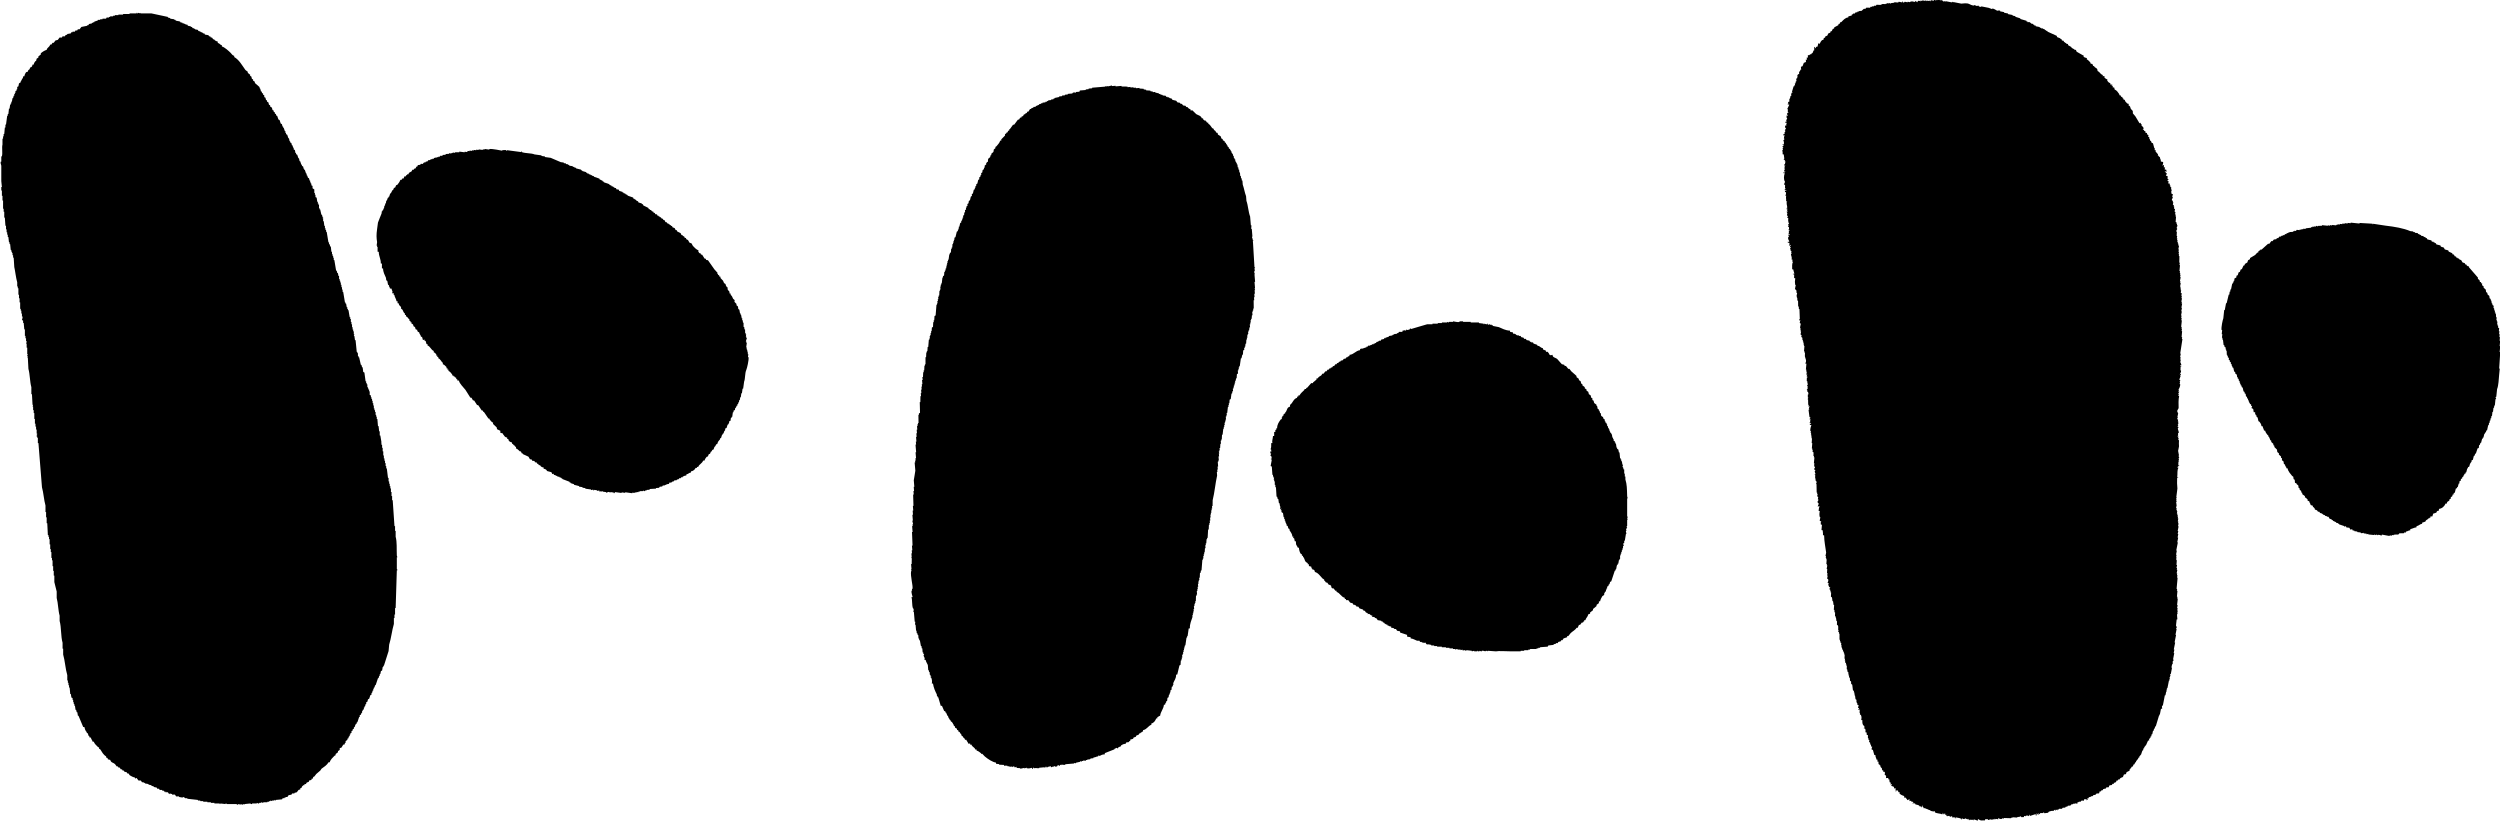
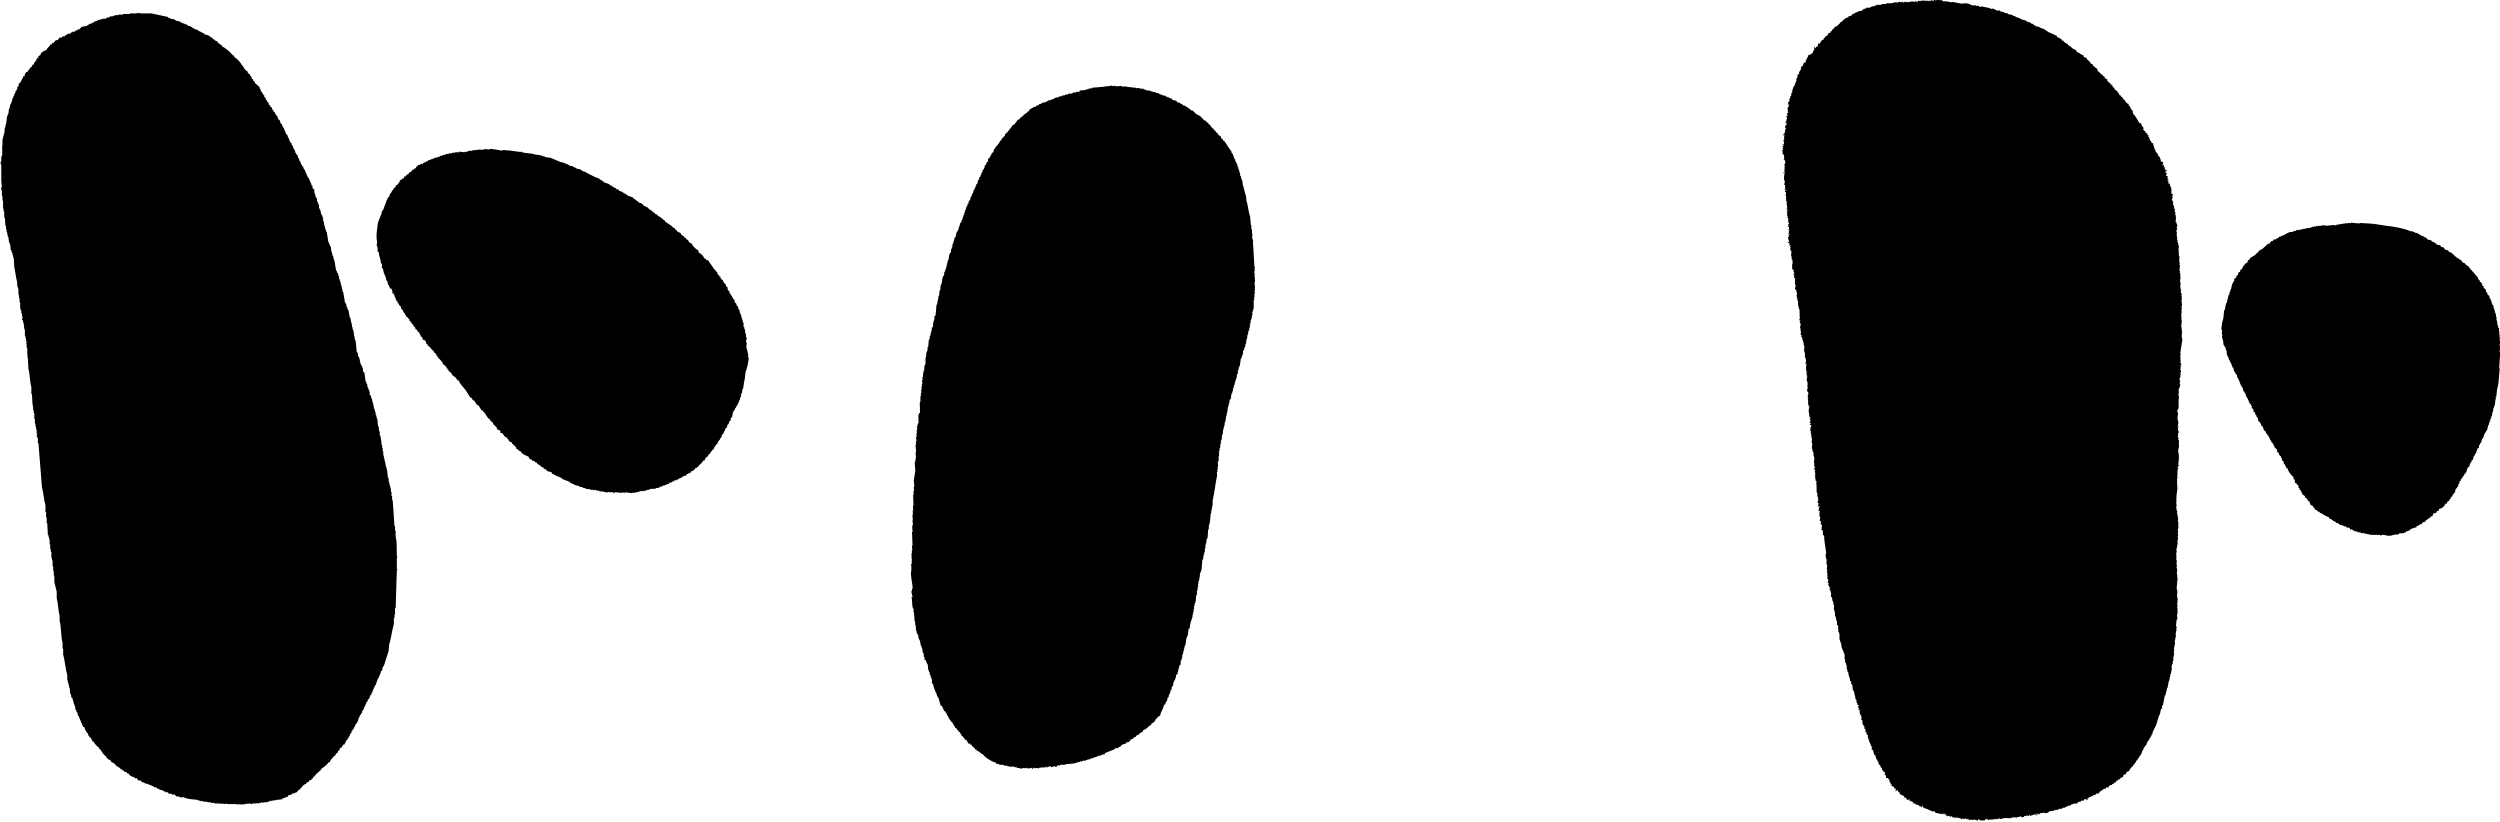
<svg xmlns="http://www.w3.org/2000/svg" id="_イヤー_2" viewBox="0 0 467.72 153.72">
  <defs>
    <style>.cls-1{fill-rule:evenodd;}</style>
  </defs>
  <g id="_イヤー_1-2">
    <g>
      <path class="cls-1" d="M389.85,10.41l-.04,.22c.17,.11,.32,.17,.63,.24l-.04,.22c.22,.1,.53,.41,.67,.58l.07,.24,.32,.06,.15,.37,.22,.04-.02,.11c.36,.31,.6,.24,.63,.8,.47,.22,.45,.57,.98,.75l-.04,.22,.35-.04-.04,.22c.12,.2,.32,.34,.59,.45l-.04,.22c.26,.23,.14,.31,.59,.45l-.04,.22,.43,.09-.02,.11-.11-.02c-.22,.05,.2,.15,.2,.15l-.04,.22,.32,.06-.02,.11c.1,.15,.04,0,.07,.24,.43,.18,.62,.52,.85,.84l.07,.24,.22,.04,.07,.24,.22,.04,.07,.24,.11,.02,.07,.24,.22,.04,.07,.24c.11,.15,.51,.68,.69,.47l-.06,.32c.4,.2,.28,.31,.43,.65l.37,.41,.02,.45,.46,.54,.76,1.27,.11,.02,.02-.11c.14,.11,.09,.13,.17,.26l.11,.02-.04,.22,.37,.41,.04,.35s-.22-.04-.13,.09l.22,.04-.02,.11,.3,.17-.04,.22,.32,.06-.04,.22,.3,.17-.06,.32,.22,.04-.04,.22c.21,.2,.11,.28,.24,.5l.11,.02,.15,.37,.22,.04,.26,.95,.11,.02-.06,.32,.22,.04-.04,.22,.46,.54-.04,.22,.11,.02c.12,.19,.03,.15,.28,.28,.02,.4,.2,.36,.18,.82l.43,.09c-.01,.41,.01,.26-.13,.65l.11,.02,.02-.11c.26-.04,.1,.3,.13,.48l.24-.07-.09,.43,.32,.06-.02,.11c.1,.15,.04,0,.07,.24l-.32-.06-.02,.11,.11,.02c.07,.13,.16,.19,.28,.28l-.19,.41,.32,.06v.56l.22,.04-.28,.28,.3,.17-.17,.3,.32,.06,.04,.35,.11,.02-.04,.22,.2,.15-.06,.32,.11,.02-.04,.22,.11,.02c-.04,.15-.03-.04-.13,.09l.02,.45,.3,.17c-.1,.33-.15,.19-.11,.54l.11,.02c0,.11-.27,.26-.21,.52l.2,.15-.04,.22,.11,.02-.09,.43,.2,.15-.04,.22,.11,.02-.06,.32,.2,.15-.09,.43,.2,.15-.15,.2,.11,.02-.04,.22,.11,.02-.06,.32,.11,.02-.08,1,.2,.15-.04,.22,.11,.02-.04,.22,.11,.02c.04,.25-.14,.28-.19,.41l.11,.02-.04,.22,.11,.02s-.24,.27-.21,.52l.11,.02-.04,.78,.11,.02-.09,.43,.11,.02-.06,.32,.11,.02-.06,.32,.11,.02-.04,.22,.11,.02-.04,.22,.11,.02-.04,.22,.11,.02-.13,.65,.11,.02-.09,.43,.11,.02-.09,.43,.11,.02-.06,.32,.11,.02-.02,1.23,.11,.02-.09,.43,.11,.02-.1,1.1,.11,.02-.06,.32,.11,.02-.06,.32,.11,.02-.09,.43,.11,.02-.15,.76,.11,.02-.06,.32,.11,.02-.13,.65,.11,.02-.06,.32,.11,.02-.06,.32,.11,.02-.09,.43,.2,.15-.09,.43,.11,.02-.09,.43,.11,.02-.13,.65,.11,.02-.06,.32,.11,.02-.15,.76,.11,.02-.13,.65,.11,.02-.15,.76,.11,.02-.09,.43,.11,.02-.09,.43,.11,.02-.13,1.21,.11,.02-.06,.32,.11,.02-.09,.43,.11,.02-.1,1.1,.11,.02-.06,.32,.11,.02-.42,2.73,.11,.02-.13,.65,.11,.02-.09,.43,.11,.02-.11,.54,.11,.02,.04,.35,.11,.02c.01,.17-.23,.11-.26,.17-.11,.22,.16,.04,.2,.15,.04,.15-.09-.01-.13,.09l-.02,.67,.11,.02c.03,.34-.17,.52-.26,.74,.15,.02-.03-.09,.13-.09,.13-.19,.07,.24,.07,.24l-.11-.02-.02,.11,.11,.02-.26,.74,.22,.04-.17,.3,.11,.02-.09,.43,.11,.02c.03,.31-.17,.84-.3,.95l-.02,.11,.11,.02-.17,.3,.22,.04c-.08,.21-.15,.2-.15,.2-.15,.28,.25,.27-.11,.54l.22,.04c-.16,.76-.11,1.57-.1,2.23,0,.25-.31,.37-.26,.74l.11,.02-.04,.22,.11,.02-.15,.76,.11,.02-.17,.3,.2,.15-.06,.32,.11,.02-.06,.32c.02,.16,.14-.02,.09,.13,0,0-.16,.02-.15,.2l.11,.02-.17,.3,.22,.04c-.1,.21,0,.1-.15,.2,0,.31,.17,.58,.18,.82l-.02,.11-.11-.02v.56l-.11-.02-.02,.11,.22,.04c-.08,.34-.25,.16,.04,.35-.08,.34-.25,.16,.04,.35-.04,.33-.02,.85,0,1.13l-.19,.97,.11,.02-.06,.32,.11,.02-.02,.67,.11,.02-.17,.3,.11,.02-.09,.43,.11,.02c-.02,.16-.09-.06-.13,.09l-.02,.67,.22,.04c-.23,.19-.23,.02-.41,.37l.22,.04c-.29,.47-.14,1.06-.23,1.75l.22,.04c-.15,.1,0,.04-.24,.07-.04,.68-.01,1.45,.05,2.03l-.21,1.65,.11,.02-.17,.3,.11,.02-.06,.32,.11,.02-.17,.3,.11,.02-.06,.32,.11,.02-.13,.65,.11,.02-.06,.32,.11,.02-.04,.22,.11,.02-.09,.43,.11,.02-.04,.22,.11,.02-.06,.32,.11,.02-.06,.32,.11,.02-.11,.54,.11,.02-.06,.32,.11,.02-.11,.54,.11,.02-.17,.87,.11,.02-.11,.54,.11,.02-.13,.65,.11,.02-.17,.87,.11,.02-.3,1.52,.11,.02-.15,.76,.11,.02-.09,.43,.11,.02-.15,.2,.11,.02-.06,.32,.11,.02-.06,.89,.11,.02-.11,.54,.11,.02-.06,.32,.11,.02-.13,.65,.11,.02-.06,.32,.11,.02-.09,.43,.11,.02-.19,2.1,.11,.02-.06,.32,.11,.02-.1,1.1,.11,.02-.06,.32,.11,.02-.13,1.21,.11,.02-.11,.54,.11,.02-.09,.43,.11,.02-.11,.54,.11,.02-.02,.11-.11-.02c-.04,.08,.05,.86,.05,.91l-.02,.11-.11-.02-.13,1.21,.11,.02-.04,.22,.11,.02-.02,.11-.11-.02c-.08,.18,.06,.2,.07,.24l-.21,1.08,.11,.02-.28,1.41,.11,.02-.26,1.3,.11,.02-.13,.65,.11,.02-.23,1.19,.11,.02c0,.24-.17,.3-.17,.3v.56l-.11-.02-.13,.65,.11,.02-.23,1.19s-.13-.04-.15,.2l.11,.02-.21,.52,.11,.02-.02,.11-.11-.02,.04,.35-.11-.02-.28,1.41c-.07,.14-.09-.06-.13,.09l.09,.13s-.13-.02-.17,.3l.11,.02-.02,.11-.11-.02-.15,.76-.11-.02-.38,1.95-.11-.02c-.13,.25,0,.41,0,.56l-.24,.07-.19,.97c-.07,.14-.09-.06-.13,.09l.11,.02-.02,.11-.11-.02-.64,2.12-.11-.02-.09,.43-.11-.02-.09,.43-.11-.02-.13,.65-.11-.02-.09,.43-.11-.02-.06,.32-.11-.02-.04,.22-.11-.02,.07,.24-.24,.07-.41,.93-.11-.02-.04,.22-.11-.02-.06,.32-.11-.02-.09,.43-.11-.02-.28,.84-.11-.02-.04,.22-.11-.02-.06,.32-.11-.02-.19,.41-.11-.02-.04,.22-.11-.02-.06,.32-.11-.02-.19,.41-.11-.02-.19,.41-.24,.07-.04,.22-.11-.02-.04,.22-.11-.02-.06,.32-.5,.24c-.28,.31,.1,.41-.54,.46l-.21,.52-.11-.02c-.26,.2-.35,.08-.54,.46l-.22-.04-.04,.22-.22-.04c-.13,.33-.19,.43-.54,.46l-.04,.22-.22-.04c-.14,.28-.08,.24-.39,.26-.15,.1,0,.04-.24,.07l-.06,.32-.45,.02c-.14,.28-.08,.24-.39,.26-.15,.1,0,.04-.24,.07l-.04,.22-.22-.04c-.14,.28-.08,.24-.39,.26l-.06,.32-.11-.02-.02,.11-.32-.06-.28,.28-.35,.04-.15,.2-.35,.04-.02,.11-.35,.04-.04,.22-.22-.04,.04,.35-.11-.02-.02,.11c-.1-.15-.04,0-.07-.24l-.45,.02-.06,.32-.2-.15-.02,.11-.22-.04-.15,.2c-.37,.12-.09-.17-.48,.13l-.11-.02-.06,.32-.3-.17-.02,.11-.45,.02-.02,.11-.22-.04-.28,.28-.45,.02-.15,.2-.22-.04-.15,.2-.45,.02-.15,.2h-.56l-.04,.22c-.15-.04,.06-.07-.09-.13-.05-.22-.15,.2-.15,.2l-.3-.17-.04,.22-.3-.17-.04,.22c-.39-.04-.63,.03-.93,.15l-.15,.2-.69,.09c-.06-.06,.02-.17-.2-.15l-.02,.11h-.56l-.04,.22-.3-.17-.02,.11,.11,.02c.19,.13-.24,.07-.24,.07-.05-.06,.02-.18-.2-.15l-.02,.11c.1,.15,.04,0,.07,.24l-.22-.04,.04-.22-1.08,.35s-.05-.17-.17-.26c-.06,.34,.17,.24-.17,.3l.02-.11-.45,.02-.02,.11-.32-.06-.04,.22c-.15-.02-.45,.02-.45,.02,0,0-.08-.2-.3-.17l-.02,.11-.45,.02-.02,.11-.89-.06-.02,.11-.22-.04-.02,.11-1.34-.04-.02,.11-.32-.06-.02,.11c-.39,.07-.45-.04-.76-.15l.07,.24-.43-.09-.02,.11-.2-.15-.15,.2-.2-.15-.15,.2-.3-.17-.02,.11-.22-.04-.02,.11c-.22,.03-.3-.17-.3-.17l-.45,.02-.04,.22c-.72-.05-.63,.17-1.3-.26l-.06,.32c-.26-.1-.38-.18-.74-.26l-.04,.22-.09-.13-.67-.02-.02,.11c-.17,0-.11-.23-.17-.26l-.11-.02-.02,.11-.52-.21-.02,.11c-.31,.05-.32,.02-.54-.11l-.04,.22-.11-.02,.02-.11c-.53-.25-.72-.12-1.06-.32l-.02,.11,.11,.02c.19,.13-.24,.07-.24,.07l.02-.11c-.18-.15-.35,.03-.45,.02l-.07-.24c-.17-.09-.21,.07-.24,.07-.25,0-.3-.17-.3-.17-.1-.04-.36,.17-.56,0l.02-.11c.23-.02,.09,.03,.24-.07l-.45,.02,.04-.22-.22-.04-.04,.22c-.14-.14-.14-.25-.26-.39-.06,.34,.17,.24-.17,.3-.16-.15-.9-.12-1.28-.36l-.07-.24-.11-.02-.02,.11-.65-.13,.02-.11-.43-.09,.02-.11-.11-.02-.13,.09,.02-.11-.32-.06,.02-.11-.35,.04,.02-.11-.2-.15,.04-.22-.11-.02-.06,.32-.11-.02,.02-.11-.43-.09,.02-.11c-.37-.21-.71-.1-.93-.41,.23-.02,.09,.03,.24-.07-.27,0-.37,.06-.58,.11,.04-.17,.15-.2,.15-.2,.15-.02-.09-.13-.09-.13l-.32-.06,.02-.11-.11-.02-.24,.07,.06-.32-.11-.02c-.14,.1-.19,.1-.37,.15l.02-.11c-.2-.16-.27-.55-.61-.34l.06-.32c-.32-.08-.78-.29-.91-.52l.04-.22c-.21-.05-.13,.16-.22-.04-.1-.15-.04,0-.07-.24l-.32-.06-.04,.22-.11-.02,.06-.32-.11-.02c.03-.15-.02-.05,.13-.09-.09-.17,0-.04-.2-.15l-.02,.11c-.16,0,.04-.03-.09-.13-.1-.15-.04,0-.07-.24l-.52-.21,.17-.3-.35,.04,.17-.3-.22-.04c-.1-.15-.1-.36-.11-.58l-.22-.04,.04-.22c-.26-.03-.28,0-.45,.02,.1-.7-.05-.36-.31-.73l.11,.02-.02-.45-.32-.06,.04-.22-.22-.04-.04-.35-.28-.28,.04-.22-.11-.02c-.12-.19-.03-.15-.28-.28l-.02-.45-.22-.04,.06-.32-.22-.04c-.02-.4-.2-.36-.18-.82l-.22-.04-.26-.95-.22-.04c.02-.39-.07-.22,.11-.54l-.22-.04-.04-.35-.11-.02-.04-.35-.2-.15,.06-.32-.2-.15,.04-.22-.11-.02v-.56l-.22-.04-.02-.45-.22-.04c.03-.28,.04-.52-.09-.69l-.22-.04,.02-.11,.11,.02-.04-.35-.2-.15c-.15-.26-.19-.53-.15-.93l-.22-.04c.08-.43,.07-.61-.05-.91l-.2-.15,.04-.22-.11-.02,.06-.32-.11-.02,.17-.3-.35,.04,.02-.11c.15-.1,.04,0,.15-.2l-.22-.04,.11-.54-.22-.04-.04-.35-.11-.02,.04-.22-.11-.02,.06-.32-.2-.15-.09-.69-.11-.02,.06-.32-.11-.02,.04-.22-.11-.02,.04-.22-.2-.15-.13-1.04-.2-.15-.02-.45-.2-.15-.02-.45-.17-.26,.04-.22-.11-.02,.04-.22-.11-.02,.06-.32-.2-.15,.04-.22-.11-.02,.04-.22-.11-.02,.02-.67-.11-.02,.04-.22-.11-.02,.04-.22-.2-.15,.06-.32-.11-.02,.06-.32-.11-.02,.04-.78-.11-.02,.04-.22-.11-.02,.04-.22-.2-.15,.04-.22-.2-.15,.04-.22-.11-.02,.04-.22-.11-.02,.06-.32-.11-.02,.06-.32-.2-.15,.04-.22-.11-.02,.04-.22-.11-.02v-1.13l-.11-.02,.04-.22-.2-.15,.15-.2-.11-.02c-.05-.32,.05-.63-.05-.91l-.2-.15,.02-.67-.11-.02-.09-.69-.11-.02,.04-.22-.11-.02,.02-.67-.11-.02-.02-.45-.11-.02,.06-.89-.11-.02-.09-.69-.11-.02-.09-.69-.2-.15,.04-.78-.11-.02,.04-.22-.11-.02,.04-.22-.2-.15s.16-.29,.19-.41l-.24,.07,.02-.11c-.11-.15-.05,0-.07-.24l-.11-.02,.09-.43-.22-.04c.09-.16,.2-.36,.13-.65l-.2-.15,.11-.54-.11-.02,.09-.43-.11-.02,.04-.78-.11-.02,.13-.65-.11-.02,.04-.22-.11-.02,.06-.89-.11-.02,.04-.22-.11-.02,.06-.32-.11-.02,.13-.65c-.13-1.03-.37-2.08-.38-3.22l-.22-.04c.04-.39-.04-.56-.05-.91l-.22-.04,.08-1-.22-.04,.04-.22-.11-.02,.17-.3-.3-.17,.13-.65-.11-.02c-.09-.38-.1-.61,0-1.13l-.22-.04c.08-.53,.02-.44,.17-.87l-.11-.02c-.15,.1,0,.04-.24,.07l.21-.52c-.51-.51-.06-.31-.07-.8l-.11-.02,.02-.11,.06-.32-.2-.15,.09-.43-.11-.02,.04-.22-.11-.02c0-.53-.02-1.05-.03-1.58l-.11-.02,.17-.3-.11-.02,.04-.22-.2-.15,.06-.32-.11-.02,.02-.67-.11-.02,.02-.11,.11,.02c.1-.25-.32-.5,.04-.78l-.3-.17c-.02-.1,.23-.18,.19-.41l-.11-.02,.04-.22-.11-.02,.09-.43-.11-.02,.1-1.1-.11-.02,.04-.22-.11-.02,.02-.67-.2-.15,.06-.32-.11-.02,.04-.22-.11-.02,.08-1-.11-.02,.06-.89-.11-.02,.06-.32-.11-.02,.06-.32-.11-.02,.06-.32-.11-.02,.06-.32-.11-.02c-.05-.32,.09-.86,.21-1.08l-.32-.06,.02-.11c.16-.06,.14-.05,.26-.17l-.32-.06,.02-.11,.11,.02-.02-.45,.11,.02,.02-.11-.22-.04,.04-.22c.09-.08,.14,.07,.13-.09l-.2-.15c-.06-.46-.12-.92-.18-1.38l.11,.02c.06-.21-.07-.24-.07-.24l.19-.41-.24,.07,.06-.32-.11-.02-.02-1.02-.11-.02,.17-.3-.11-.02v-.56s.17-.02,.15-.2l-.11-.02,.04-.22-.2-.15,.04-.22-.11-.02c-.02-.18,.15-.19,.15-.2v-.56l-.11-.02,.19-.41-.11-.02-.02-.45-.11-.02,.02-.67c.09-.08,.15,.07,.13-.09l-.09-.13-.11-.02,.17-.3-.22-.04,.04-.22,.11,.02,.02-.11-.11-.02,.04-.22-.11-.02,.06-.32-.11-.02,.1-1.1-.22-.04c.33-.54,.03-.86-.07-1.36l.02-.67-.11-.02,.04-.22-.11-.02,.08-1-.11-.02,.04-.22-.11-.02,.06-.32-.11-.02,.04-.22-.11-.02,.04-.22-.11-.02-.02-.45-.2-.15,.06-.32-.2-.15,.11-.54-.11-.02,.06-.32-.11-.02,.06-.32-.11-.02,.15-.76-.2-.15,.11-.54-.11-.02-.02,.11-.11-.02,.04-.22,.11,.02c-.02-.64-.05-1.28-.07-1.93l-.11-.02-.02-.45-.11-.02-.02-1.02-.11-.02,.04-.22-.11-.02,.06-.32-.11-.02,.04-.22-.11-.02,.13-.65-.11-.02-.02-.45-.28-.28,.15-.76-.11-.02c-.07-.46-.07-.68,.02-1.23l-.22-.04,.02-.67-.22-.04c-.17-.15,.24-.07,.24-.07-.02-.36-.16-.44-.18-.82l-.22-.04c.02-.59-.08-1,.17-1.43l-.22-.04,.17-.3-.22-.04c.09-.53-.12-.68-.13-1.04,0-.16,.02,.01,.13-.09l.02-.11-.11-.02,.06-.32-.2-.15,.04-.22-.11-.02c-.03-.21,.09-.14,.15-.2,0-.18-.13-.14-.17-.26l.17-.3-.11-.02c-.12,.13-.1,.11-.26,.17,.13-.37,.15-.18,.11-.54l-.32-.06,.04-.22,.2,.15,.04-.22c-.11-.14-.27-.47-.2-.71,0,0,.15-.03,.15-.2l-.11-.02,.04-.22,.22,.04,.02-.11-.32-.06,.02-.11,.11,.02v-.56s.18,.06,.13-.09l-.22-.04,.02-.11,.11,.02-.02-.45-.2-.15,.15-.2s-.13-.05-.07-.24c0,0,.16-.01,.15-.2l-.11-.02c-.06-.39-.1-.46-.05-.91l-.22-.04,.17-.3-.2-.15,.09-.43s-.14-.16-.17-.26c.23-.02,.09,.03,.24-.07-.02-.03-.39-.41-.04-.35l.02-.11-.22-.04c.1-.21,0-.1,.15-.2,0-.26-.29-1.03,0-1.13l-.22-.04c.07-.37-.15-.92,.08-1l-.22-.04c.14-.39,.11-.24,.13-.65l-.22-.04,.04-.22,.22,.04,.02-.11-.32-.06,.04-.22,.22,.04c-.1-.15,0-.04-.2-.15l.02-.67-.22-.04,.21-.52c-.28-.34-.25-1.2-.03-1.58l-.32-.06,.02-.11,.22,.04,.17-.3c-.15-.04,.01,.02-.13,.09-.2,.09-.05-.29-.04-.35l.11,.02c.02-.15-.08,.03-.09-.13,0-.4-.04-.42,.15-.76-.15-.02,.03,.09-.13,.09-.13,.19-.07-.24-.07-.24l.11,.02,.11-.54c-.21-.11-.1,.02-.2-.15l.11,.02,.02-.11c-.21-.16-.15,.09-.3-.17l.11,.02c.1-.14-.06-.66-.05-.91l-.22-.04v-.56l-.11-.02c0-.18,.15-.18,.15-.2,.07-.18-.06-.2-.07-.24l.17-.3-.22-.04,.02-.11,.11,.02,.17-.3-.22-.04c-.17-.15,.24-.07,.24-.07v-.56l-.11-.02c-.02-.23,.17-.3,.17-.3,.08-.22-.07-.24-.07-.24l.13-.65c-.15-.02,.03,.09-.13,.09-.13,.19-.07-.24-.07-.24,.12-.05,.2-.02,.26-.17-.05-.12-.16,0-.09-.13,0,0,.17,0,.17-.3,0-.16-.12,.02-.09-.13,.03-.14,.24-.15,.19-.41l-.11-.02c-.05-.18-.04-.2-.02-.45l.22,.04c.02-.39-.07-.22,.11-.54-.34-.06-.24,.17-.3-.17l.24-.07,.02-.11-.11-.02,.21-.52-.11-.02-.02-.45,.22,.04,.02-.11c-.25-.28-.21-.15-.02-.45l.11,.02,.02-.11-.11-.02v-.56l-.11-.02,.39-.82-.32-.06,.02-.11,.11,.02-.04-.35,.24-.07v-.56l.11,.02,.11-.54,.11,.02c.12-.23-.07-.33-.02-.45l.11,.02,.04-.22,.11,.02,.02-.11-.11-.02,.32-1.06,.11,.02,.04-.22,.11,.02-.04-.35,.11,.02,.09-.43,.11,.02c.04-.13-.12-.31,0-.56l.11,.02,.09-.43c-.07-.13-.15,.01-.09-.13l.11,.02,.04-.22,.24-.07-.02-.45,.11,.02,.19-.41,.11,.02c.02-.13-.15-.33,0-.56l.24-.07,.24-.63,.37-.15c.11-.15-.05-.44-.02-.45l.22,.04-.02-.45,.22,.04-.02-.45,.35-.04,.02-.11c.32-.14,.18,.16,.39-.26l.11,.02,.21-.52,.11,.02,.02-.67,.11,.02c.06,.16,.05,.14,.17,.26l.06-.32,.22,.04c.12-.42,.17-.29,.13-.65l.32,.06c.12-.3,.26-.53,.47-.69l.24-.07,.06-.32,.24-.07,.04-.22,.37-.15,.19-.41,.37-.15,.04-.22,.24-.07,.19-.41,.24-.07,.04-.22,.76-.41,.04-.22,.24-.07,.04-.22,.24-.07c.35-.35,.74-.84,1.3-.87l.04-.22c.31-.01,.27-.09,.58-.11l.04-.22,.11,.02,.15-.2,.22,.04,.28-.28,.22,.04,.15-.2,.22,.04,.02-.11,.45-.02,.41-.37,.35-.04,.15-.2,.67,.02,.15-.2,.22,.04,.02-.11,.22,.04,.26-.17,.22,.04,.15-.2,.78,.04,.02-.11,.22,.04,.02-.11,.67,.02,.02-.11,.22,.04,.02-.11,.32,.06,.02-.11,.3,.17,.02-.11,.69-.09,.02-.11,.43,.09,.02-.11,.11,.02-.02,.11,.11,.02,.15-.2,.65,.13,.04-.22c.14,.1,.09,.15,.17,.26,.19,.02,.21-.16,.26-.17l.54,.11,.02-.11,.43,.09,.02-.11,.22,.04,.02-.11,.65,.13,.15-.2,.28,.28,.17-.3,.32,.06,.02-.11,.11,.02-.02,.11,.11,.02,.02-.11,.22,.04,.02-.11,.54,.11,.02-.11,.11,.02-.02,.11,.11,.02,.02-.11,.43,.09,.02-.11,.3,.17,.04-.22,.54,.11,.15-.2,.3,.17,.02-.11,.22,.04,.02-.11,.76,.15,.02-.11c.17,0,.1,.31,.5,.32l.02-.11,.2,.15,.02-.11,1.19,.23,.02-.11,.11,.02,.09,.13,.02-.11,1.52,.3c.29-.02,1.04-.15,1.45,.06,.16,.08,.6,.32,.95,.3l.02-.11,.52,.21s.13-.14,.35-.04l-.02,.11,.43,.09,.02-.11,1.41,.28,.63,.24,.02-.11c.34-.01,.73,.33,.93,.41,.06,.02,.33-.12,.56,0l-.02,.11,.76,.15-.02,.11,.76,.15-.02,.11,.87,.17-.02,.11,.54,.11-.02,.11,.95,.3-.02,.11,1.17,.34-.02,.11,.22,.04-.02,.11,.45-.02-.02,.11,.22,.04-.02,.11,.43,.09-.02,.11,.22,.04-.02,.11,.32,.06-.02,.11,.76,.15-.02,.11,.32,.06-.02,.11,.35-.04-.02,.11,.32,.06-.02,.11,.22,.04-.02,.11,.32,.06-.02,.11c.58,.27,1.17,.53,1.76,.8l.07,.24,.63,.24-.02,.11,.22,.04,.07,.24,.32,.06,.07,.24,.22,.04-.02,.11,.22,.04-.02,.11,.32,.06,.07,.24,.61,.34-.02,.11,.61,.34-.02,.11,.24-.07,.15,.37c.4,.23,.81,.46,1.21,.69Z" />
      <path class="cls-1" d="M130.68,46.89l-.03,.22c.13,.09,.13,.19,.19,.25l.22,.03,.08,.23,.22,.03,.46,.73,.22,.03,.08,.23,.33,.04,1.21,1.72,.58,.64-.03,.22h.11v.12c.21,.25,.2-.09,.27,.37l.22,.03-.03,.22,.49,.51c.18,.33,.07,.45,.47,.62,.04,.3,.13,.38,.25,.59h.11l.05,.47c.17,.35,.34,.09,.35,.72l.22,.03-.03,.22c.34,.28,.27,.37,.46,.73l.3,.26-.04,.33,.39,.39-.03,.22,.3,.26,.05,.45,.2,.14,.13,.69h.11l-.03,.23h.11l.13,.7h.11l-.04,.34h.11l.05,.47h.11v.79h.12l.05,.47h.11l.02,.69h.11l-.03,.23h.11l-.06,.45h.11l-.03,.23h.11l-.2,.66h.11l-.03,.23h.11l-.12,.89h.11l-.04,.34h.11l-.03,.23h.11l-.04,.34h.11l-.04,.34h.11l-.07,.56h.11c.08,.55-.28,2.06-.43,2.41-.27,.6-.17,1.63-.4,2.17l-.18,1.31h-.11l-.12,.86h-.11l-.1,.75h-.11l-.07,.53h-.11l-.06,.42h-.11l-.04,.31h-.11l-.04,.31h-.11l-.17,.41h-.11l-.06,.42-.23,.08-.04,.33h-.11l-.12,.86h-.11l-.03,.2h-.11l-.07,.53-.23,.08-.06,.44h-.11l-.03,.2h-.11l-.2,.63-.23,.08-.06,.44h-.11l-.18,.52h-.11l-.03,.2h-.11l-.2,.63h-.11l-.17,.41h-.11l-.03,.2h-.11l-.18,.52-.23,.08-.03,.22h-.11l-.03,.2h-.11l-.18,.52-.23,.08-.15,.31h-.11l-.17,.41-.23,.08-.17,.42-.23,.08c-.19,.22-.32,.43-.43,.72l-.22-.03c-.22,.61-.71,.61-.94,1.21l-.22-.03-.03,.22-.22-.03c-.13,.34-.51,.62-.87,.66l-.03,.22c-.44,.05-.39,.27-.82,.33l-.03,.22c-.32,.02-.48,.11-.7,.24v.11l-.23-.03-.14,.2-.22-.03-.14,.2-.34,.07v.11l-.47,.05-.14,.2-.22-.03v.11c-.23,.13-.26,.14-.59,.14l-.03,.22c-.39,.02-.64,.2-.93,.32l-.22-.03-.14,.2-.45,.05-.14,.2-.56,.04v.11l-1.14,.07v.11l-.23-.03v.11l-.34-.04v.11l-.23-.03-.14,.2-.31-.15v.11l-.69,.02v.11l-.23-.03v.11l-.34-.04v.11l-.34-.04v.11l-.45-.06v.11l-1.33-.18v.11l-.67-.09v.11l-1.22-.16-.14,.2h-.11v-.12l-.64-.09v.11h-.12v-.12c-.32-.09-.53,.17-.67,.13v-.11l-.64-.09v-.11h-.09v.09l-.34-.04c-.15,.02,.02,.15-.12,.09l-.08-.23-.45,.05v-.11l-.53-.07v.11h-.12v-.12c-.23-.08-.31,.09-.44,.05v-.11l-1.08-.15v-.11l-.53-.07v-.11l-.64-.09v-.11l-.95-.24v-.11l-.63-.2v-.11l-.2-.03v-.11c-.44-.17-.9-.35-1.36-.52v-.11l-.2-.03v-.11l-.31-.04v-.11l-.42-.06v-.11l-.31-.04v-.11l-.31-.04-.08-.23-.23,.08-.17-.36-.86-.23v-.11c-.19-.19-.22-.23-.61-.31l.03-.22c-.39-.07-.43-.12-.63-.31v-.11l-.31-.04-.08-.23-.22-.03-.08-.23-.33-.04-.08-.23-.44-.06-.08-.23-.33-.04-.27-.48-1.05-.48v-.11l-.2-.03-.17-.36-.22-.03c-.25-.2-.33-.4-.71-.54l.03-.22-.3-.26v-.11l-.2-.03v-.11c-.25-.23-.21,.08-.27-.37-.4-.12-.65-.24-.69-.65l-.22-.03,.03-.22c-.61-.15-.48-.34-.8-.66v-.11l-.52-.18,.04-.33-.63-.31-.07-.34-.69-.65,.03-.22c-.34-.14-.47-.41-.69-.65v-.11l-.2-.03-.84-1.23h-.11l-.08-.25-.22-.03-.65-.98-.22-.03-.55-.85-.22-.03-.27-.48-.22-.03c-.31-.49-.61-.97-.92-1.46-.32-.43-1.14-1.17-1.21-1.72l-.33-.04,.03-.22-.22-.03,.03-.22-.31-.15v-.11l-.2-.03v-.11l-.2-.03-.08-.23c-.2-.25-.36-.51-.69-.65l.03-.22-.22-.03,.03-.22-.22-.03,.03-.22c-.27-.2-.32-.4-.71-.54l.03-.22c-.35-.28-.42-.7-.88-.9l.03-.22-.22-.03,.03-.22-.22-.03,.03-.22c-.21-.16-.2-.28-.5-.4l.03-.22c-.56-.23-.6-.81-1.19-1.05l.03-.22-.22-.03c-.03-.31-.11-.27-.14-.58l-.22-.03,.03-.22-.34,.07c-.03-.31-.11-.27-.14-.58l-.22-.03c-.05-.44-.27-.39-.33-.82-.31-.12-.34-.17-.38-.5l-.22-.03c-.23-.19,.06-.39-.47-.62-.03-.33-.07-.37-.38-.5l.03-.22-.22-.03,.03-.22-.22-.03,.03-.22c-.28-.22-.31-.49-.69-.65l.03-.22-.22-.03,.03-.22c-.32-.25-.28-.39-.46-.73l-.3-.26,.03-.22c-.16-.31-.4-.24-.46-.73l-.22-.03,.04-.33-.22-.03c-.05-.46-.34-.71-.4-1.17-.22-.1-.2-.02-.08-.23-.1-.12-.2-.16-.33-.04l.06-.44c-.13-.15-.14-.22-.16-.47l-.33-.04-.07-.34h-.11l.03-.23-.2-.14-.13-.69-.2-.14-.05-.45c-.22-.49-.55-1.09-.54-1.74l-.22-.03v-.89l-.21-.03c.04-.79-.38-1.35-.38-2.17l-.22-.03v-.89h-.1l.03-.23h-.11l.09-.67c-.13-.79-.15-1.38,0-2.45l.16-1.2c.22-.5,.44-1.22,.67-1.69l.06-.44h.11l.03-.2h.11l.04-.31h.11l.07-.53h.11l.06-.42h.11l.07-.53h.11l.18-.52h.11l.03-.2h.11l.2-.63h.11l.31-.61h.11l.17-.41,.23-.08,.17-.42,.23-.08c.23-.27,.44-.57,.57-.92,.31-.04,.25,0,.37-.28l.22,.03,.17-.42,.22,.03c.11-.27,.08-.17,.26-.3v-.11l.23,.03,.15-.31,.48-.27,.15-.31,.22,.03c.19-.43,.09-.1,.37-.28l.15-.31,.23-.08,.03-.22,.45-.05,.14-.2,.33,.04,.26-.3,.22,.03,.14-.2,.22,.03,.26-.3,.22,.03,.25-.19,.22,.03v-.11l.23,.03,.14-.2,.22,.03v-.11l.34,.04v-.11l.23,.03v-.11l.23,.03,.14-.2,.33,.04,.14-.2,.33,.04v-.11l.23,.03v-.11l.58-.04v-.11l.45,.06v-.11l.23,.03v-.11l.45,.06v-.11h.79v-.12l1,.13v-.11l.45,.06,.14-.2,.33,.04v-.11l.45,.06v-.11l.34,.04v-.11l.45,.06v-.11l.45,.06v-.11l.78,.1v-.11l.34,.04v-.11l.89,.12v-.11c.51-.08,2.25,.28,2.42,.32v-.11l.69-.02s.04,.15,.2,.14v-.11l2.64,.35v-.11h.12v.12c.73,.27,1.78,.16,2.38,.43l1.31,.18v.11l.64,.09v.11l1.08,.15c.63,.27,1.26,.54,1.89,.81l.55,.07v.11l.42,.06v.11l.42,.06v.11l.2,.03v.11l.64,.09v.11l.31,.04v.11l.31,.04v.11l.95,.24v.11l.2,.03v.11l.74,.21v.11l.2,.03v.11l.31,.04v.11l.31,.04v.11l.31,.04v.11l.31,.04v.11l1.05,.37v.11l.61,.31v.11l.2,.03v.11l1.05,.37v.11l.41,.17v.11l.31,.04v.11l.2,.03v.11l.31,.04,.08,.23,.44,.06,.08,.23,.64,.2v.11l.2,.03v.11l.31,.04v.11l.41,.17v.11l1.05,.37,.08,.23,.22,.03v.11l.2,.03,.19,.25,.22,.03,.08,.23,.64,.2v.11l.2,.03,.08,.23,.94,.46,.08,.23,.22,.03v.11l.2,.03,.19,.25,.22,.03,.08,.23,.22,.03,.08,.23,.33,.04,.08,.23,.22,.03v.11l.2,.03v.11l.2,.03,.19,.25,.22,.03,.08,.23,.22,.03,.17,.36,.22,.03,.19,.25,.22,.03v.11l.2,.03v.11l.2,.03v.11l.2,.03,.08,.23,.42,.17,.17,.36,.22,.03,.08,.23,.63,.31,.17,.36,.22,.03v.11l.3,.15,.08,.23,.22,.03,.08,.23,.31,.15,.27,.48,.42,.17,.17,.36c.25,.32,.68,.76,1.1,.93Z" />
      <path class="cls-1" d="M222.73,20.45l.02,.22,.33-.03,.72,.71c.42,.25,.87,.26,1.06,.8l.22-.02,.02,.22c.16,.06,.16,.15,.24,.2l.22-.02v.11c.18,.14,.16,.04,.26,.31l.22-.02,.02,.22c.37,.18,.47,.51,.73,.82l.23,.09,.14,.32h.11c.14,.14,.17,.17,.26,.41,.54,.13,.12,.08,.37,.41l.47,.29,.15,.43,.23,.09,.02,.22,.35,.19,.02,.22,.23,.09,.02,.22h.11l.02,.21h.11l.02,.21,.24,.2,.02,.22,.23,.09,.02,.22h.11l.02,.21h.11l.03,.32h.11l.02,.21h.11l.03,.32h.11l.04,.43h.11l.02,.21h.11l.04,.43h.11l.02,.21h.11l.03,.32h.11l.05,.54h.11l.04,.43h.11l.05,.54h.11l.05,.65h.11l.04,.43h.11l.04,.43h.11l.06,.76c.23,.61,.38,1.56,.62,2.16l.07,.88c.31,.82,.36,2.09,.69,2.93l.14,1.65h.11l-.05,.66h.11l.11,1.31-.07,.45h.11l.03,.32h.11v.1h-.1l.04,.45,.27,4.52h.11v.1h-.1l.05,.67h-.11l.04,.45h.11v.1h-.1l.12,1.44h-.11l.1,1.22h-.11l.14,.33h-.11l.05,.67h-.11l.05,.67h-.11l.05,.56h-.11l.02,1.56h-.11l.03,.34h-.11l.02,.23h-.11l.05,.67h-.11l-.05,.68h-.11l.02,.23h-.11l.04,.45h-.11l.03,.34h-.11l.05,.56h-.11l-.06,.57h-.11l.02,.23h-.11l.04,.45h-.11l.02,.23h-.11l.04,.45h-.11l.03,.34h-.11l-.05,.79h-.11l-.06,.57h-.11l.02,.23h-.11l.03,.34-.21,.13-.05,.78h-.11l-.16,.69h-.11c-.07,.49-.14,.98-.21,1.47h-.11l.02,.23h-.11l.03,.34h-.11l.02,.23h-.11l.05,.56-.21,.13-.05,.78h-.11l-.07,.46h-.11l.03,.34h-.11l.03,.34h-.11l.02,.23h-.11l.03,.34h-.11l.02,.23h-.11l.04,.45h-.11l-.07,.46h-.11l-.14,1.02-.21,.13-.05,.67h-.11l.03,.34h-.11l.03,.34h-.11l-.13,1.13h-.11l.04,.45h-.11l.02,.23h-.11l.05,.56h-.11l.03,.34h-.11l.02,.23h-.11l.04,.45h-.11l.03,.34h-.11l.03,.34h-.11l-.13,1.13h-.11l-.04,.9h-.11l.02,.23h-.11l.05,.56h-.11l-.05,.79h-.11l.04,.45h-.11l.02,.23h-.11l.14,.33h-.11l.05,.56h-.11l.06,.78h-.11l.02,.23h-.11l.07,.89h-.11l.05,.56h-.11l.04,.45h-.11l.05,.67c-.33,1.45-.47,3.19-.83,4.61l-.02,1.11h-.11l.04,.45h-.11l.03,.34h-.11l.04,.45h-.11l.03,.34h-.11l.05,.56h-.11l.05,.56h-.11l.04,.45h-.11l.03,.34h-.11l-.04,.9h-.11l-.09,1.57h-.11l.02,.23h-.11l-.05,.79h-.11l.03,.34h-.11l.05,.56h-.11l-.05,.79h-.11l.03,.34h-.11l.03,.34h-.11l.04,.45h-.11l.02,.23h-.11c-.05,.68-.11,1.35-.16,2.02h-.11l-.07,.46h-.11l-.04,.9h-.11l.04,.45h-.11l.02,.23h-.11l.04,.45h-.11l.05,.56h-.11l.04,.45h-.11l.03,.34h-.11l.05,.67h-.11l.02,.23h-.11l-.03,1.01h-.11l.03,.34h-.11l.02,.23h-.11l.03,.34h-.11l.05,.56h-.11l.04,.45h-.11l.03,.34h-.11l.03,.34h-.11l.03,.34c-.2,.68-.53,1.25-.49,2.14l-.22,.02c-.07,.49-.14,.97-.21,1.46h-.11l.02,.23h-.11c-.07,.49-.14,.98-.21,1.47h-.11l.02,.23h-.11l.03,.34h-.11l.03,.34h-.11l.03,.34h-.11l.03,.34h-.11l.02,.23h-.11l.04,.45h-.11l.03,.34h-.11l.02,.23h-.11l-.05,.79-.21,.13c-.14,.56-.27,1.13-.41,1.7l-.22,.02c.04,.73-.35,1.08-.53,1.59l.03,.33h-.11l.02,.23-.21,.13-.06,.56-.21,.13,.03,.33h-.11l.02,.23h-.11l.02,.23h-.11l-.07,.46-.21,.13-.06,.56-.21,.13,.02,.22h-.11l-.08,.35-.22,.02c-.08,.85-.61,1.23-.71,2.05-.3,.1-.24,.16-.53,.27l.02,.22-.22,.02c-.18,.43-.4,.81-.92,.96l.02,.22c-.64,.22-.79,.85-1.58,1.02l.02,.22-.32,.14v.11l-.21,.02v.11l-.21,.02-.09,.23-.43,.15-.09,.23-.43,.15-.09,.23-.54,.16,.02,.22c-.33,.1-.22,.19-.31,.25l-.44,.04-.09,.23-.65,.16v.11l-.21,.02-.09,.23-.43,.15-.09,.23c-.14,0-.21-.18-.45-.07v.11l-.21,.02v.11c-.6,.24-1.21,.47-1.81,.71l.02,.22c-.6,.04-.62,.14-.97,.3l-.23-.09-.09,.23-.23-.09v.11l-.64,.16v.11l-.54,.05v.11l-.21,.02v.11l-.22-.09h-.11v.12l-.32,.03v.11c-.24,.1-.29-.1-.44-.07v.11l-.32,.03v.11l-.33-.08v.11l-.75,.17v.11l-.33-.08v.11l-1.64,.14s.02,.1-.21,.13l-.56-.06v.11l-.22-.09-.09,.23-.35-.19-.09,.23c-.41,.22-.4,.02-.67-.05l.02,.22c-.15,.05,.04-.09-.12-.1l-.43,.15-.02-.22-.65,.16v.11h-.1l-.13-.2c-.18,.04-.1,.17-.2,.24-.16,.01,.04-.08-.12-.1l-.44,.04-.55,.05v.11l-.33-.08v.11h-.1v-.1l-.56,.05v-.11h-.12s-.11,.34-.2,.25l-.02-.22c-.44,.07-.5,.17-.99,.08v-.11l-.44,.15v-.11l-.77,.17v-.11l-.68-.05-.02-.22-.32,.14-.13-.21c-.18-.05-.2,.13-.21,.13h-.11v-.1l-.56,.05v-.11l-.34,.03v-.11l-.23,.02v-.11l-.33,.14-.13-.21-.89-.04v-.11l-.57-.06-.02-.22c-.64-.09-1.51-.66-2.09-1.15l-.49-.51-.22,.02v-.11c-.28-.19-.46-.42-.82-.49l-.02-.22-.22,.02c-.18-.51-.55-.42-.74-.93l-.22,.02-.02-.22-.33,.03c-.11-.36-.27-.4-.39-.74l-.22,.02c-.08-.24-.12-.27-.26-.42h-.11l-.02-.21-.23-.09-.15-.43h-.11l-.14-.31-.23-.09-.02-.22-.23-.09-.02-.22-.35-.19-.02-.22-.24-.2-.02-.22h-.11l-.02-.21h-.11l-.02-.21-.23-.09-.14-.32h-.11l-.02-.21h-.11l-.02-.21h-.11l-.03-.32h-.11l-.27-.63h-.11l-.02-.21-.23-.09-.41-.96-.22,.02c-.16-.54-.31-1.08-.47-1.62h-.11l-.02-.21h-.11l-.03-.32c-.3-.59-.6-1.24-.72-2.04l-.22,.02c.07-.27,.06-.72-.09-1.1h-.11v-.1c.06-.11,.15,.03,.09-.12h-.11l-.03-.32h-.11l-.05-.54h-.11l-.03-.32h-.11l-.08-.98c-.13-.32-.33-.55-.41-.96l-.22,.02c.13-.49-.08-.45-.18-.87,.04-.07,.17-.02,.09-.23h-.11l-.03-.32h-.11l-.06-.76h-.11l-.04-.43h-.11l-.2-1.08h-.11l-.03-.32h-.11l-.05-.65h-.11l-.03-.32h-.11l-.02-.21h-.11v-.1h.1c.03-.21-.11-.18-.13-.22l-.09-1.1h-.11l.06-.55h-.11l-.16-1.86h-.11c-.02-.08,.11-.19,.07-.44-.03-.22-.13-.21-.13-.21-.22-.59-.09-1.55-.28-2.08l.22-.02s-.28-.89-.21-1.2h.11l-.03-.34h.11c.1-.69-.42-2.31-.27-3.31h.11l-.14-.33h.11l-.08-1h.11l.02-1.12h-.11v-.1h.1l-.06-.78h.11l-.05-.56h.11l-.07-.89h.11l-.1-2.55h.11l-.09-1.11h.11l-.03-.34h.11l-.16-.66h.11l-.09-1.11h.11l-.06-.78h.11l-.07-.89h.11l-.06-2.11h.11l-.05-.67h.11l-.06-.78h.11l-.1-1.22c.11-.53,.19-1.28,.29-1.8l-.13-1.54h.11l-.03-.34h.11l-.04-.45h.11l-.09-1.11h.11l-.12-1.44h.11l-.05-.56h.11l-.07-.89h.11l-.05-.67h.11l-.05-.67h.11l-.05-.67h.11l-.03-.34h.11l-.02-.23h.11l-.02-1.56h.11l-.02-.23,.21-.13-.05-1.99h.11l.02-1.12h.11l-.05-.56h.11l-.05-.67h.11l-.05-.56h.11l-.04-.45h.11l-.06-.78h.11l-.05-.56h.11l.04-.9h.11l-.03-.34h.11l.04-.9h.11l-.02-.23h.11v-1.34h.11l.04-.9h.11l-.02-.23h.11l.05-.79h.11l.11-1.35h.11l-.02-.23h.11l-.04-.45h.11l-.02-.23h.11l-.03-.34h.11l-.03-.34h.11l.05-.68,.21-.13,.04-.89h.11l-.03-.34h.11l.05-.79,.21-.13c.05-.67,.11-1.34,.16-2.01h.11l-.02-.23h.11l-.04-.45h.11l-.03-.34h.11l-.04-.45h.11l-.02-.23h.11l.04-.9h.11l-.02-.23h.11l-.05-.56h.11l-.03-.34h.11l-.02-.23h.11l.13-1.13h.11l-.02-.23,.21-.13,.05-.67h.11l-.02-.23h.11l.07-.46h.11l-.03-.34h.11l-.03-.34h.11l-.03-.34h.11l-.03-.34h.11l-.02-.23h.11l.14-1.02h.11l-.02-.23,.21-.13,.05-.67h.11l-.02-.23h.11l.05-.68h.11l-.02-.23h.11l-.03-.34h.11l-.02-.23h.11l-.03-.34,.21-.13,.25-1.02,.21-.13-.02-.22h.11l-.02-.23h.11l-.03-.34h.11l.16-.69,.21-.13-.02-.22,.2-.24-.02-.22h.11l-.02-.23h.11l-.03-.34,.21-.13-.03-.33h.11l-.02-.23h.11l-.03-.34,.21-.13-.03-.33h.11l-.02-.23,.21-.13-.03-.33,.21-.13,.07-.45,.21-.13,.16-.68,.21-.13-.03-.33,.21-.13,.16-.68,.21-.13-.02-.22h.11l-.02-.23,.2-.24-.02-.22,.21-.13,.16-.68,.21-.13-.03-.33,.21-.13,.08-.34h.11l-.03-.34,.21-.13,.07-.45,.21-.13,.08-.34h.11l-.03-.34,.31-.25-.02-.22s.15-.15,.2-.24h.11l.06-.57,.41-.37-.02-.22,.21-.13-.02-.22,.41-.37,.07-.45,.31-.25-.02-.22,.21-.13c.23-.29,.61-.67,.69-1.05l.22-.02-.02-.22,.71-.72-.02-.22,.31-.25v-.11l.21-.02c.05-.31,.01-.25,.3-.36l-.02-.22h.11l.6-.83,.22-.02,.7-.94,.22-.02,.19-.35,.22-.02,.09-.23,.22-.02,.19-.35,.22-.02v-.11l.31-.14,.09-.23,.22-.02,.29-.47,.22-.02v-.11l.42-.15v-.11l.43-.04v-.11l.63-.27v-.11l.32-.03v-.11l.32-.03v-.11l.54-.05v-.11l.32-.03v-.11l.21-.02v-.11l.54-.05v-.11l.43-.04v-.11l.21-.02v-.11l.86-.18v-.11l.54-.05v-.11l.54-.05v-.11l.54-.05v-.11l.87-.07v-.11l.21-.02v-.11c.11-.04,.2,.16,.44,.07v-.11l.65-.05,.09-.23,1.1-.09v-.11l.54-.05v-.11l.65-.05v-.11l2.52-.21v-.11h.1v.1h.12v-.12l.22,.09,.76-.17v.11l.67-.05v.11l1.11-.09v.11l1.12,.02v.11l.56-.05v.11l.56-.05v.11l.45-.04v.11l.67-.05v.11l.79,.05v.11l.46,.07v.11l.79,.05v.11l.46,.07v.11l.45-.04v.11l.69,.16v.11l.23-.02v.11l.23-.02v.11l.23-.02v.11l.57,.06,.13,.21,.22-.02v.11l.23-.02,.24,.2,.22-.02,.25,.31,.68,.16,.25,.31,.45,.07,.13,.21,.22-.02,.25,.31,.45,.07,.13,.21,.34,.08v.11c.21,.14,.3,.23,.59,.28Z" />
      <path class="cls-1" d="M40.74,7.81v.22c.43,.11,.35,.32,.77,.44v.22c.51,.13,1.31,.87,1.65,1.21,.24,.24,.27,.44,.66,.55v.22c.93,.52,1.48,1.57,2.1,2.43l.44,.33v.22l.44,.33v.22l.22,.11,.11,.44,.22,.11v.22l.33,.22v.22l.88,.77v.22h.11v.22h.11v.33l.22,.11v.22l.22,.11v.22l.22,.11v.33l.22,.11,.11,.44h.11l.11,.33,.22,.11,.11,.44,.22,.11v.22l.33,.22,.11,.44,.22,.11v.22l.22,.11v.22l.22,.11v.22l.22,.11,.22,.66,.22,.11,.22,.66,.22,.11,.11,.44h.11v.22h.11l.22,.66h.11v.33h.11v.22l.22,.11,.22,.66h.11l.11,.55h.11v.22l.22,.11,.11,.44h.11l.11,.44h.11v.33l.22,.11,.11,.55h.11v.22l.22,.11,.22,.66h.11l.11,.55h.11l.22,.66h.11v.22l.22,.11,.11,.44h.11v.22h.11l.22,.66h.11v.33h.11v.22h.11v.22l.22,.11,.11,.44h.11v.33h.11v.22h.11v.33l.22,.11v.44l.33,.22v.66h.11v.33h.11v.44l.22,.11,.11,.77h.11v.33h.11v.22h.11v.66h.11v.22h.11l.22,.99h.11l.11,.44h.11v.11h-.11v.11h.11v.55h.11l.11,.88h.11v.44h.11v.33h.11v.33h.11c.11,.66,.22,1.32,.33,1.99h.11v.33h.11l.11,.44h.11l.11,.99h.11v.44h.11v.33h.11v.33h.11v.44h.11c.11,.66,.22,1.32,.33,1.99h.11l.11,.44h.11l.11,.55h.11v.55h.11v.33h.11v.33h.11v.44h.11v.44h.11v.44h.11v.44h.11c.11,.66,.22,1.32,.33,1.99h.11v.22h.11l.11,.66h.11v.33h.11v.22h.11l.22,1.32h.11v.33h.11v.55h.11v.44h.11v.55h.11v.44h.11v.33h.11v.55h.11l-.11,.33h.11l.11,.77h.11l.22,2.21h.11v.22h.11v.55h.11v.22h.11c.11,.48,.22,.96,.33,1.43h.11l.11,.44h.11l.11,.88,.22,.11,.22,1.65h.11v.33h.11v.22h.11v.55h.11l.11,.44h.11v.33h.11v.66l.22,.11v.33h.11v.33h.11v.33h.11v.44h.11v.44h.11v.55h.11v.33h.11v.33h.11v.55h.11v.33h.11v.44h.11l.11,1.32h.11l.11,.99h.11v.77h.11l.22,1.32c-.05,.15-.08-.04-.11,.11h.11v.33h.11v.55h.11v.66h.11v.77h.11v.55h.11v.44h.11v.44h.11v.55h.11v.44h.11l.22,1.77h.11v.66h.11v.44h.11v.44h.11v.44h.11v.66h.11v.77h.11v.77h.11c.11,1.62,.22,3.24,.33,4.85h.11v.88h.11v1.1c.28,1,.16,2.27,.22,3.53l.11,.33h-.11v2.21s.14,.04,.11,.22h-.11c-.07,2.35-.15,4.71-.22,7.06h-.11v1.21h-.11v.66h-.11v1.1c-.36,1.21-.5,2.66-.88,3.86l-.11,1.21c-.29,.92-.59,1.84-.88,2.76h-.11v.22h-.11l-.11,.66-.22,.11-.11,.55h-.11v.33h-.11l-.11,.44h-.11c-.15,.44-.29,.88-.44,1.32h-.11l-.11,.44h-.11v.22h-.11v.33h-.11l-.11,.44h-.11v.33l-.22,.11-.22,.66-.22,.11-.11,.44-.22,.11v.33h-.11l-.11,.44h-.11v.22h-.11v.33l-.22,.11v.22h-.11v.33h-.11l-.11,.33-.22,.11v.33h-.11l-.33,.99h-.11v.22l-.22,.11v.22h-.11v.22l-.22,.22v.22l-.22,.11v.22l-.22,.11v.33l-.22,.11v.22h-.11v.22l-.22,.22v.22l-.22,.11v.22l-.33,.22v.33h-.11l-.11,.33h-.22l-.33,.55-.33,.11v.33l-.33,.22v.22l-.44,.33v.22l-.22,.11c-.32,.34-.75,.7-.88,1.21h-.22c-.3,.53-.83,.86-1.32,1.21l-.22,.33-.77,.66-.33,.44-.22,.11-.11,.33h-.22v.22l-.44,.11c-.08,.3-.03,.25-.33,.33-.13,.13,0,.04-.22,.11v.22h-.33v.22h-.22c-.08,.15-.16,.14-.22,.22-.2,.28,.12,.21-.33,.33v.22l-.33,.11-.33,.44-.44,.11v.11h-.44l-.11,.22-.55,.11-.22,.33h-.33v.11h-.22v.11h-.33l-.11,.22-1.21,.11v.11h-.11v-.11h-.11v.11h-.44v.11l-.33-.11v.11h-.22v.11h-.33v.11h-.77v.11l-.44-.11v.11h-.33v.11c-.26,.07-.3-.13-.44-.11v.11h-.88v.11c-.22,.06-.33-.11-.33-.11l-1.1,.11v.11l-.22-.11s-.06,.16-.33,.11v-.11h-.11s-.05,.14-.22,.11c0,0-.02-.14-.22-.11,0,0-.12,.16-.33,.11v-.11h-1.88s-.03-.14-.22-.11v.11l-.99-.11v.11h-.11v-.11h-.99v-.11h-.66v-.11h-.66v-.11h-.77v-.11h-.55v-.11h-.44v-.11l-1.99-.22v-.11h-.44v-.11h-.22v-.11c-.17-.05-.21,.11-.22,.11l-.66-.11v-.11h-.55l-.22-.33h-.55v-.11l-.44-.11c-.06,.06,.03,.17-.11,.11l-.22-.33h-.33v-.11h-.11s.03,.18-.11,.11l-.22-.33c-.16,0,0,0-.11,.11-.14-.05-.19-.21-.22-.22h-.44l-.11-.22h-.33l-.11-.22-.55-.11v-.11l-.44-.11v-.11l-.55-.11v-.11l-.66-.11v-.11h-.22v-.11h-.33l-.22-.33h-.44l-.33-.44c-.28-.14-.2,.3-.33,0v-.11c-.32-.06-.75-.27-.99-.44l-.22-.33h-.22l-.11-.22-.44-.11-.11-.22h-.22l-.11-.22h-.22l-.22-.33h-.22l-.11-.22h-.22l-.33-.44c-.34-.31-.73-.21-.88-.77l-.44-.11c-.08-.3-.03-.25-.33-.33v-.22c-.55-.31-.76-.81-1.1-1.32l-.22-.11v-.22l-.22-.11c-.25-.26-.67-.62-.77-.99h-.22c-.08-.35-.25-.4-.33-.77h-.22l-.11-.33h-.11l-.11-.44-.22-.11v-.22h-.11c-.16-.28-.26-.53-.33-.88h-.22c-.29-.7-.59-1.4-.88-2.1h-.11l-.11-.66h-.11l-.11-.44h-.11l-.11-.77h-.11v-.33h-.11v-.33h-.11v-.44h-.11v-.33l-.22-.11-.11-.66h-.11l-.11-1.21h-.11v-.44h-.11v-.44h-.11v-.44h-.11v-.99c-.35-1.15-.43-2.71-.77-3.86v-1.1h-.11v-1.1c-.35-1.21-.21-2.88-.55-4.08v-.99c-.28-.96-.28-2.37-.55-3.31v-1.21c-.15-.5-.29-1.25-.44-1.77v-1.21h-.11v-.88h-.11v-.88h-.11v-1.1h-.11v-.44h-.11v-1.1h-.11v-.55h-.11v-.88h-.11v-.99h-.11v-.44h-.11v-.33h-.11l-.11-2.21h-.11v-1.1h-.11v-.99h-.11v-1.21c-.29-1.01-.37-2.42-.66-3.42-.22-2.76-.44-5.52-.66-8.27h-.11v-.99h-.11v-.22h-.11v-.11h.11c.03-.15-.08,.04-.11-.11-.04-.18,.11-.2,.11-.22v-.11h-.11v-.77h-.11v-.55h-.11v-.55h-.11v-.88h-.11v-1.1h-.11v-.55h-.11v-.66h-.11l.11-.33h-.11l-.11-1.99h-.11v-1.32c-.29-1-.26-2.42-.55-3.42l-.11-2.1h-.11c-.04-.15,.08,.04,.11-.11,.01-.07-.13-.2-.11-.44h.11v-.11h-.11v-1.21h-.11v-.77h-.11c-.03-.13,.18-.19,.11-.44h-.11v-.55h-.11v-.44h-.11v-1.21h-.11l-.11-1.21h-.11v-.44l-.22-.11s.17-.47,.11-.66h-.11v-.55h-.11v-.55h-.11v-.33h-.11v-1.21h-.11v-.77h-.11v-.66h-.11v-1.21h-.11v-.33h-.11v-.77c-.24-.82-.41-2.33-.55-2.87l-.11-1.77h-.11v-.44h-.11v-.44h-.11v-.22h-.11v-.33h-.11l-.11-1.1h-.11v-.33h-.11l-.11-.99h-.11v-.44h-.11v-.44h-.11v-.55h-.11v-.66h-.11l-.11-1.54h-.11v-1.1h-.11v-.55h-.11v-1.54h-.11v-.88h-.11v-.99h-.11v-.66h.11l-.11-1.1v-2.87c-.02-.25-.2-.43-.11-.77h.11v-.99h.11c.18-.63-.05-1.64,.11-2.21v-1.1h.11v-.44h.11v-.44h.11l.11-1.21h.11v-.55h.11l.22-1.65h.11v-.33h.11l.11-.99h.11l.11-.77h.11v-.22h.11v-.33h.11l.11-.66h.11l.11-.44h.11v-.33h.11v-.22h.11v-.33l.22-.11v-.22h.11v-.44l.22-.11,.11-.55,.33-.22v-.22h.11v-.22h.11v-.22h.11c.1-.15,.08-.19,.11-.44h.22c.06-.28,.17-.56,.33-.77l.33-.11,.11-.33h.11c.13-.16,.15-.2,.22-.44,.34-.09,.37-.21,.44-.55h.22c.06-.31,.17-.46,.33-.66h.11l.11-.44,.33-.22v-.22l.44-.33v-.22c.15-.2,.79-.6,1.1-.66,.14-.52,.52-.47,.66-.99h.22l.22-.33h.22l.33-.44,.44-.11,.33-.44h.44l.11-.22h.44l.11-.22,.33-.11v-.11l.66-.11,.11-.22h.22v-.11h.44l.11-.22h.33l.11-.22h.33l.33-.44,1.1-.22v-.11h.22l.11-.22,.55-.11v-.11h.22v-.11h.22v-.11l.66-.22v-.11h.44v-.11h.44v-.11h.66l.11-.22h.44v-.11h.22v-.11h.55v-.11h.33v-.11h.66v-.11h.88v-.11h1.21v-.11h1.32v-.11h.11v.11c.17,.03,.21-.11,.22-.11l.33,.11,.11-.11v.11h1.99c1.03,.22,2.06,.44,3.09,.66v.11l.44,.11v.11l.77,.11v.11h.22v.11c.28,.14,.59,.09,.88,.22v.11l.44,.11v.11h.33v.11h.22v.11h.33l.11,.22,.55,.11v.11h.22l.11,.22h.22v.11h.22v.11l.55,.11,.11,.22h.22v.11h.22v.11h.22l.22,.22h.22l.11,.22,.66,.11,.11,.22h.22l.11,.22h.22l.22,.33h.22v.11c.21,.17,.35,.26,.66,.33Z" />
      <path class="cls-1" d="M461.93,49.78l-.02,.22,1.69,1.95-.02,.22,.31,.25,.08,.34,.22,.02-.02,.22,.22,.02-.03,.33,.31,.25-.02,.22,.41,.37,.06,.45,.21,.13,.08,.34,.31,.25,.06,.45,.21,.13-.02,.22h.11l-.02,.23h.11l-.03,.34h.11l.08,.35,.21,.13-.04,.44h.11l.06,.46h.11l-.03,.34h.11l-.02,.23h.11l.04,.68h.11l-.06,.56h.11l-.02,.23h.11l-.06,.56h.11l-.02,.23h.11l-.03,.34,.21,.13-.06,.55h.11l-.06,.56h.11l-.06,.56h.11l-.07,.67h.11l-.1,1h.11l-.11,1.11h.11l-.2,3.1h.11l-.11,1.11c-.09,.88-.11,2.06-.39,2.73l-.15,1.43s-.13-.03-.13,.21c0,0,.13,.07,.09,.23h-.11l-.12,1.2h-.11l-.04,.43h-.11l-.08,.76h-.11l-.08,.76h-.11l-.04,.43h-.11l-.04,.43h-.11l-.04,.43h-.11l-.04,.43h-.11l-.21,.97h-.11l-.15,.42h-.11l-.02,.21h-.11l-.19,.75h-.11l-.02,.21h-.11l-.19,.75h-.11l-.15,.42h-.11l-.06,.54-.23,.09-.32,.97h-.11l-.15,.42h-.11l-.19,.75-.23,.09-.03,.33h-.11l-.02,.21h-.11l-.18,.64-.23,.09-.02,.22h-.11l-.19,.75h-.11l-.02,.21-.23,.09-.02,.22h-.11l-.02,.21-.24,.2-.02,.22-.23,.09-.03,.33-.23,.09-.04,.44h-.11l-.18,.64h-.11l-.02,.21-.23,.09-.19,.76-.23,.09v.11h.1v.12l-.23-.02-.15,.43-.23,.09-.03,.33-.23,.09-.02,.22c-.26,.3-.35,.01-.51,.61l-.22-.02c-.17,.51-.66,.93-1.21,.99l-.03,.33c-.33,.04-.37,.09-.48,.39-.31,.04-.26,.12-.57,.16l-.17,.54-.33-.03-.02,.22-.23,.09v.11l-.23-.02v.11c-.25,.17-.38,.17-.51,.5-.31,.04-.26,.12-.57,.16l-.02,.22c-.45,.07-.58,.37-1.04,.45l-.02,.22c-.45,.04-.73,.26-1.14,.33l-.02,.22c-.38,.04-.45,.19-.8,.25l-.02,.22-.21-.13-.13,.21-.89,.02-.13,.21-.22-.02v.11l-.33-.14v.11l-.34-.03v.11l-.34-.03v.11l-.45-.04v.11l-1.43-.26-.13,.21h-.11v-.12l-.54-.06v.11l-.22-.13h-.11v.1l-.33-.14v.11l-1.11-.11v-.11l-.33,.08v-.11l-.54-.06v-.11c-.06-.02-.3,.15-.55,.05v-.11l-.65-.07v-.11l-.54-.06v-.11l-.32-.03-.09-.23-.34,.08-.19-.35-.55-.06-.09-.23-.34,.08v-.11l-.95-.32v-.11l-.21-.02v-.11l-.32-.03v-.11l-.62-.29v-.11l-.21-.02v-.11l-.42-.15-.19-.35-.33-.03v-.11l-.32-.03v-.11l-.42-.15v-.11l-.21-.02v-.11l-.32-.03-.09-.23-.33-.03v-.11c-.18-.17-.18-.19-.52-.28-.07-.38-.11-.22-.28-.47h-.11l.02-.23-.43-.15c-.06-.39-.2-.31-.26-.69l-.32-.14,.02-.22-.21-.13v-.11l-.31-.14,.02-.22-.52-.39,.02-.22-.21-.13,.02-.22-.31-.25,.02-.22-.21-.13-.06-.45-.31-.25v-.11l-.31-.14-.05-.56-.21-.13-.06-.45-.21-.13c-.31-.41-.77-.85-.85-1.42l-.22-.02-.08-.34h-.11l-.08-.35-.21-.13-.06-.45-.31-.25,.03-.33-.21-.13,.02-.22-.41-.37,.02-.22-.31-.25-.06-.45-.5-.5,.02-.22-.21-.13,.02-.22-.41-.37,.02-.22-.21-.13-.08-.34h-.11l.02-.23-.21-.13,.02-.22h-.11c-.18-.29-.41-.46-.47-.84l-.22-.02c-.05-.36-.2-.43-.25-.8l-.22-.02c-.03-.36-.18-.57-.36-.81l-.21-.13-.15-.68-.21-.13,.02-.22-.21-.13,.02-.22h-.11l.03-.34-.23,.09c-.22-.42,.12-.61-.47-.82l.14-.32-.21-.13,.02-.22c-.41-.18-.14-.03-.3-.36h-.11l.02-.23h-.11l.02-.23h-.11l.02-.23-.21-.13,.02-.22-.21-.13-.06-.45-.21-.13,.02-.22-.21-.13-.15-.68-.21-.13,.02-.22-.21-.13,.02-.22h-.11l.02-.23h-.11l.02-.23-.2-.24,.02-.22-.21-.13,.02-.22h-.11l-.06-.46-.31-.25,.02-.22-.21-.13-.15-.68-.21-.13,.02-.22h-.11l.02-.23-.2-.24,.02-.22-.21-.13,.02-.22-.21-.13,.03-.33-.21-.13,.02-.22h-.11l.02-.23h-.11l-.03-.79h-.11l.02-.23h-.11l.03-.34-.21-.13-.08-.34h-.11l-.12-1.02h-.11l.03-.34h-.11l.07-.67h-.11l.08-.78h-.11c-.09-.53,.2-1.86,.33-2.2l.16-1.54h.11l.24-1.29h.11l.39-1.61h.11l.06-.54h.11l.04-.43h.11l.22-1.08h.11l.02-.21h.11l.03-.32h.11l.04-.43,.35-.19,.03-.33,.23-.09,.17-.54,.23-.09,.15-.43,.23-.09,.29-.64,.23-.09,.02-.22,.47-.28,.15-.43,.35-.19,.02-.22,.95-.57,.37-.41,.23-.09,.02-.22,.35-.19v-.11l.23,.02c.41-.36,.81-.73,1.22-1.1l.22,.02,.39-.52,.22,.02,.25-.31,.45-.06,.13-.21,.22,.02,.25-.31,.22,.02,.24-.2,.22,.02v-.11l.23,.02,.13-.21,.22,.02,.13-.21,.22,.02v-.11l.23,.02v-.11l.68-.04v-.11l.23,.02v-.11l.34,.03,.13-.21,.55,.06v-.11l.34,.03v-.11l.34,.03v-.11l.45,.04v-.11l1.02-.12v-.11l.23,.02v-.11l.34,.03v-.11l.22,.13,.13-.21,.32,.14v-.11l.79-.03v-.11l1.11,.11v-.11l.33,.14v-.11c.38-.1,.27,.04,.45,.04v-.11l.78,.08v-.11l.23,.02v-.11l.45,.04v-.11l.45,.04v-.11l.45,.04v-.11l.56,.06v-.11l.56,.06v-.11l1.66,.17v-.11l2.44,.14v.11h.1v-.1l2.3,.35c1.72,.2,3.39,.48,4.66,1.03l.55,.06v.11l.32,.03v.11l.54,.06v.11l.62,.29v.11l.43,.04v.11l.42,.15v.11l.21,.02,.09,.23,.76,.19,.09,.23,.33,.03v.11l.21,.02v.11l.21,.02,.09,.23,.76,.19,.09,.23,.54,.17,.19,.35,.65,.18,.09,.23,.64,.29,.09,.23,.22,.02,.19,.35,.22,.02,.09,.23,.22,.02v.11l.21,.02,.2,.24,.22,.02,.28,.47,.43,.15,.09,.23,.22,.02v.11c.14,.15,.17,.17,.41,.26Z" />
-       <path class="cls-1" d="M278.32,60.76c.25-.01,.36-.11,.44-.11v.11h.33v.11h.22v.11l1.1,.22c.65,.26,1.19,.62,2.1,.66v.22l.55,.11v.22c.63,.03,.41,.16,.77,.33h.33v.11h.33l.11,.22,.44,.11,.11,.22h.33l.11,.22,.55,.11,.11,.22h.22v.11h.33l.11,.22,.66,.22,.11,.22h.22c.28,.16,.38,.35,.77,.44v.22c.3,.07,.25,.14,.55,.22v.22h.33c.13,.23,.25,.24,.33,.55,.24,.04,.19,.1,.22,.11l.33-.11,.11,.33c.22,.22,.51,.25,.77,.44l.88,.99,.44,.11,.11,.22h.22l.44,.55h.22l.33,.44,.99,.88v.22l.44,.33v.22l.33,.22,.11,.44,.22,.11v.22l.44,.33v.22l.33,.22v.22l.33,.22,.11,.44,.33,.22,.11,.44,.22,.11v.33l.22,.11,.11,.44,.44,.33v.22h.11l.11,.55,.22,.11v.22h.11l.11,.44h.11l.11,.55,.33,.22,.11,.33,.22,.11v.33h.11v.22l.22,.11v.22h.11v.33h.11l.11,.44h.11v.22h.11v.33h.11v.22l.22,.11v.22h.11l.11,.66h.11v.22h.11v.33l.22,.11v.22h.11v.22h.11l.11,.77h.11v.22l.22,.11,.11,.55h.11l.11,1.1h.11v.22h.11v.33h.11l.11,.66h.11l-.11,.44h.11l.11,.44h.11v.77h.11v.55h.11v.55c.29,.92,.29,1.72,.33,3.09,0,.2,.12,.4,.11,.44h-.11v3.42h.11l-.11,.44h.11v.11h-.11v1.21h-.11l.11,.33h-.11v.22h-.11l.11,.33h-.11c-.07,.26,.12,.47,.11,.55h-.11l-.22,1.32h-.11v.44l-.22,.11c0,.15,.19,.18,.11,.44h-.11v.44h-.11v.33h-.11v.33h-.11v.33h-.11v.33h-.11v.66h-.11v.22h-.11l-.11,.66h-.11v.22h-.11c-.14,.28-.09,.59-.22,.88h-.11v.22h-.11c-.22,.66-.44,1.32-.66,1.99l-.22,.11-.11,.44h-.11l-.11,.33-.22,.11v.33h-.11v.22h-.11v.33l-.22,.11v.22h-.11v.33l-.33,.22c-.18,.26-.37,.66-.44,.99h-.22v.33l-.44,.33v.22l-.66,.55v.22l-.55,.44v.22l-.33,.11c-.1,.5-.43,.64-.55,1.1h-.22v.22h-.11l-.11,.22h-.22l-.33,.44h-.22c-.07,.3-.14,.25-.22,.55h-.22c-.24,.43-.76,.65-1.1,.99l-.44,.55h-.22v.22l-.66,.22-.22,.33h-.22l-.11,.22-.44,.11-.11,.22h-.33v.11l-.44,.11v.11l-.99,.11-.11,.22-1.43,.11v.11h-.33v.11h-.33v.11h-1.21v.11h-.33v.11h-.77v.11h-.66v.11h-1.65c-1.08,0-2.5-.12-2.98,0l-1.54-.11v.11l-.22-.11c-.17-.01-.22,.11-.22,.11-.03,0-.4-.17-.66-.11v.11h-.11l-.33-.11v.11h-.33v-.11h-.11v.11h-.55v-.11l-.44,.11v-.11l-.99-.11s-.04,.14-.22,.11v-.11h-.33l-.11,.11-.11-.22-.33,.11v-.11h-.55s.02-.13-.22-.11c0,0-.07,.14-.22,.11v-.11h-.44v-.11h-.66v-.11h-.66v-.11h-.77v-.11h-.88v-.11h-.55v-.11h-.55v-.11l-.55-.11-.11,.11v-.11h-.22l-.22-.33-.33,.11v-.11h-.33v-.11h-.33l-.11-.22h-.44c-.39-.14-.72-.39-1.21-.44v-.22l-.66-.11v-.33c-.44-.15-.88-.29-1.32-.44v-.22l-.55-.11-.22-.33h-.33v-.11c-.17-.1-.27-.09-.55-.11v-.22l-.44-.11v-.11l-.22,.11v-.22c-.31-.06-.46-.17-.66-.33v-.11h-.22l-.11-.22h-.22v-.11l-.66-.11-.22-.33-.33-.11v-.11l-.55-.11,.11-.22h-.22c-.26-.15-.33-.43-.66-.22v-.22l-.33-.11-.22-.33h-.22l-.11-.22-.66-.22-.22-.33h-.33l-.11-.22-.33-.11v-.11l-.22,.11v-.22c-.13-.14-.39-.12-.55-.22l-.33-.44h-.44v-.22h-.22v-.22c-.73-.18-.87-.91-1.54-1.1v-.22h-.22l-.33-.44h-.22l-.22-.22v-.22l-.22-.22h-.22l-.33-.44h-.22l-.22-.33h-.11v-.22l-.33-.22c-.43-.43-.76-1.04-1.43-1.21v-.22c-.15-.08-.14-.17-.22-.22h-.22v-.11c-.18-.17-.18-.09-.22-.44l-.44-.11v-.33h-.22v-.22c-.64-.31-.46-.54-.77-1.1h-.11v-.22l-.22-.11v-.22l-.22-.11c-.19-.29-.29-.68-.33-1.1-.3-.08-.25-.03-.33-.33-.23-.19-.23-.45-.22-.88h-.22l-.11-.55-.22-.11,.11-.22h-.22c-.04-.55-.34-.84-.55-1.21v-.22l-.22-.11-.11-.44-.22-.11v-.33h-.11v-.22h-.11v-.33h-.11v-.33h-.11v-.33h-.11l-.11-.77-.33-.22,.11-.22c-.04-.09-.24-.04-.22-.22,0,0,.18-.05,.11-.22l-.22,.11c-.1-.25,.14-.31,.11-.44h-.11l-.11-.66h-.11l-.11-.77h-.11l-.11-.44h-.11l-.11-1.77h-.11v-.44h-.11v-.66h-.11v-.33h-.11l.11-.33h-.11v-.22h-.11v-.33h-.11l-.11-1.54-.22-.11,.22-1.21c-.22-.06-.1,.01-.22-.11l.22-.11-.11-.44h-.11c-.08-.24,.08-.3,.11-.44h-.11l-.11-.44,.22,.11v-.44h-.11v-.11c.14-.24,.1-.7,.11-1.1h.22c-.12-.37,.08-.79,.11-1.32h.22v-.77h.22v-.33c.05-.11,.36-.09,.11-.33h.22c0-.78,.35-1.18,.66-1.65l.22-.11v-.33h.11v-.22l.22-.11v-.22l.33-.22v-.22h.11c.25-.45,.2-.85,.77-.99v-.33c.53-.35,.62-1.14,1.32-1.32v-.22h.22v-.22h.22c.24-.43,.55-.67,.88-.99l.11-.22h.22l.11-.22h.11l.77-.88h.33v-.11l.66-.55v-.22h.22c.23-.38,.34-.32,.66-.55l.22-.33h.22l.33-.44h.22l.22-.33h.22l.11-.22h.22v-.11l.33-.11,.11-.22h.22l.22-.33h.22l.11-.22h.22l.11-.22,.33-.11v-.11l.44-.11,.11-.22,.44-.11,.11-.22h.22v-.11l.33-.11v-.22c.88-.08,1.12-.77,1.99-.88v-.22l.44-.11,.11,.11v-.11l.66-.22v-.11h.22l.11-.22,.22,.11v-.11l.44-.11v-.11h.33v-.11h.22v-.11h.22l.11-.22h.22v-.11h.22v-.11h.33l.11-.22,.55-.11v-.22l.22,.11v-.11l.66-.22v-.11l.66-.11v-.11h.22v-.11l.66-.11v-.11h.22l.11-.22h.66v-.22l.55-.11v.11h.11v-.22h.11v.11l.55-.11,.11-.22,.22,.11c.93-.31,2.03-.57,2.98-.88h.99v-.11h.99v-.11h.77v-.11h.99v-.11l.33,.11v-.11h.77v-.11c.24,.01,.81,.23,1.21,.11v-.11h.66v.11h1.43v.11h1.54v.11l.88,.11v.11h.11v-.11c.18-.02,.48,.29,.55,0h.11v.22Z" />
    </g>
  </g>
</svg>